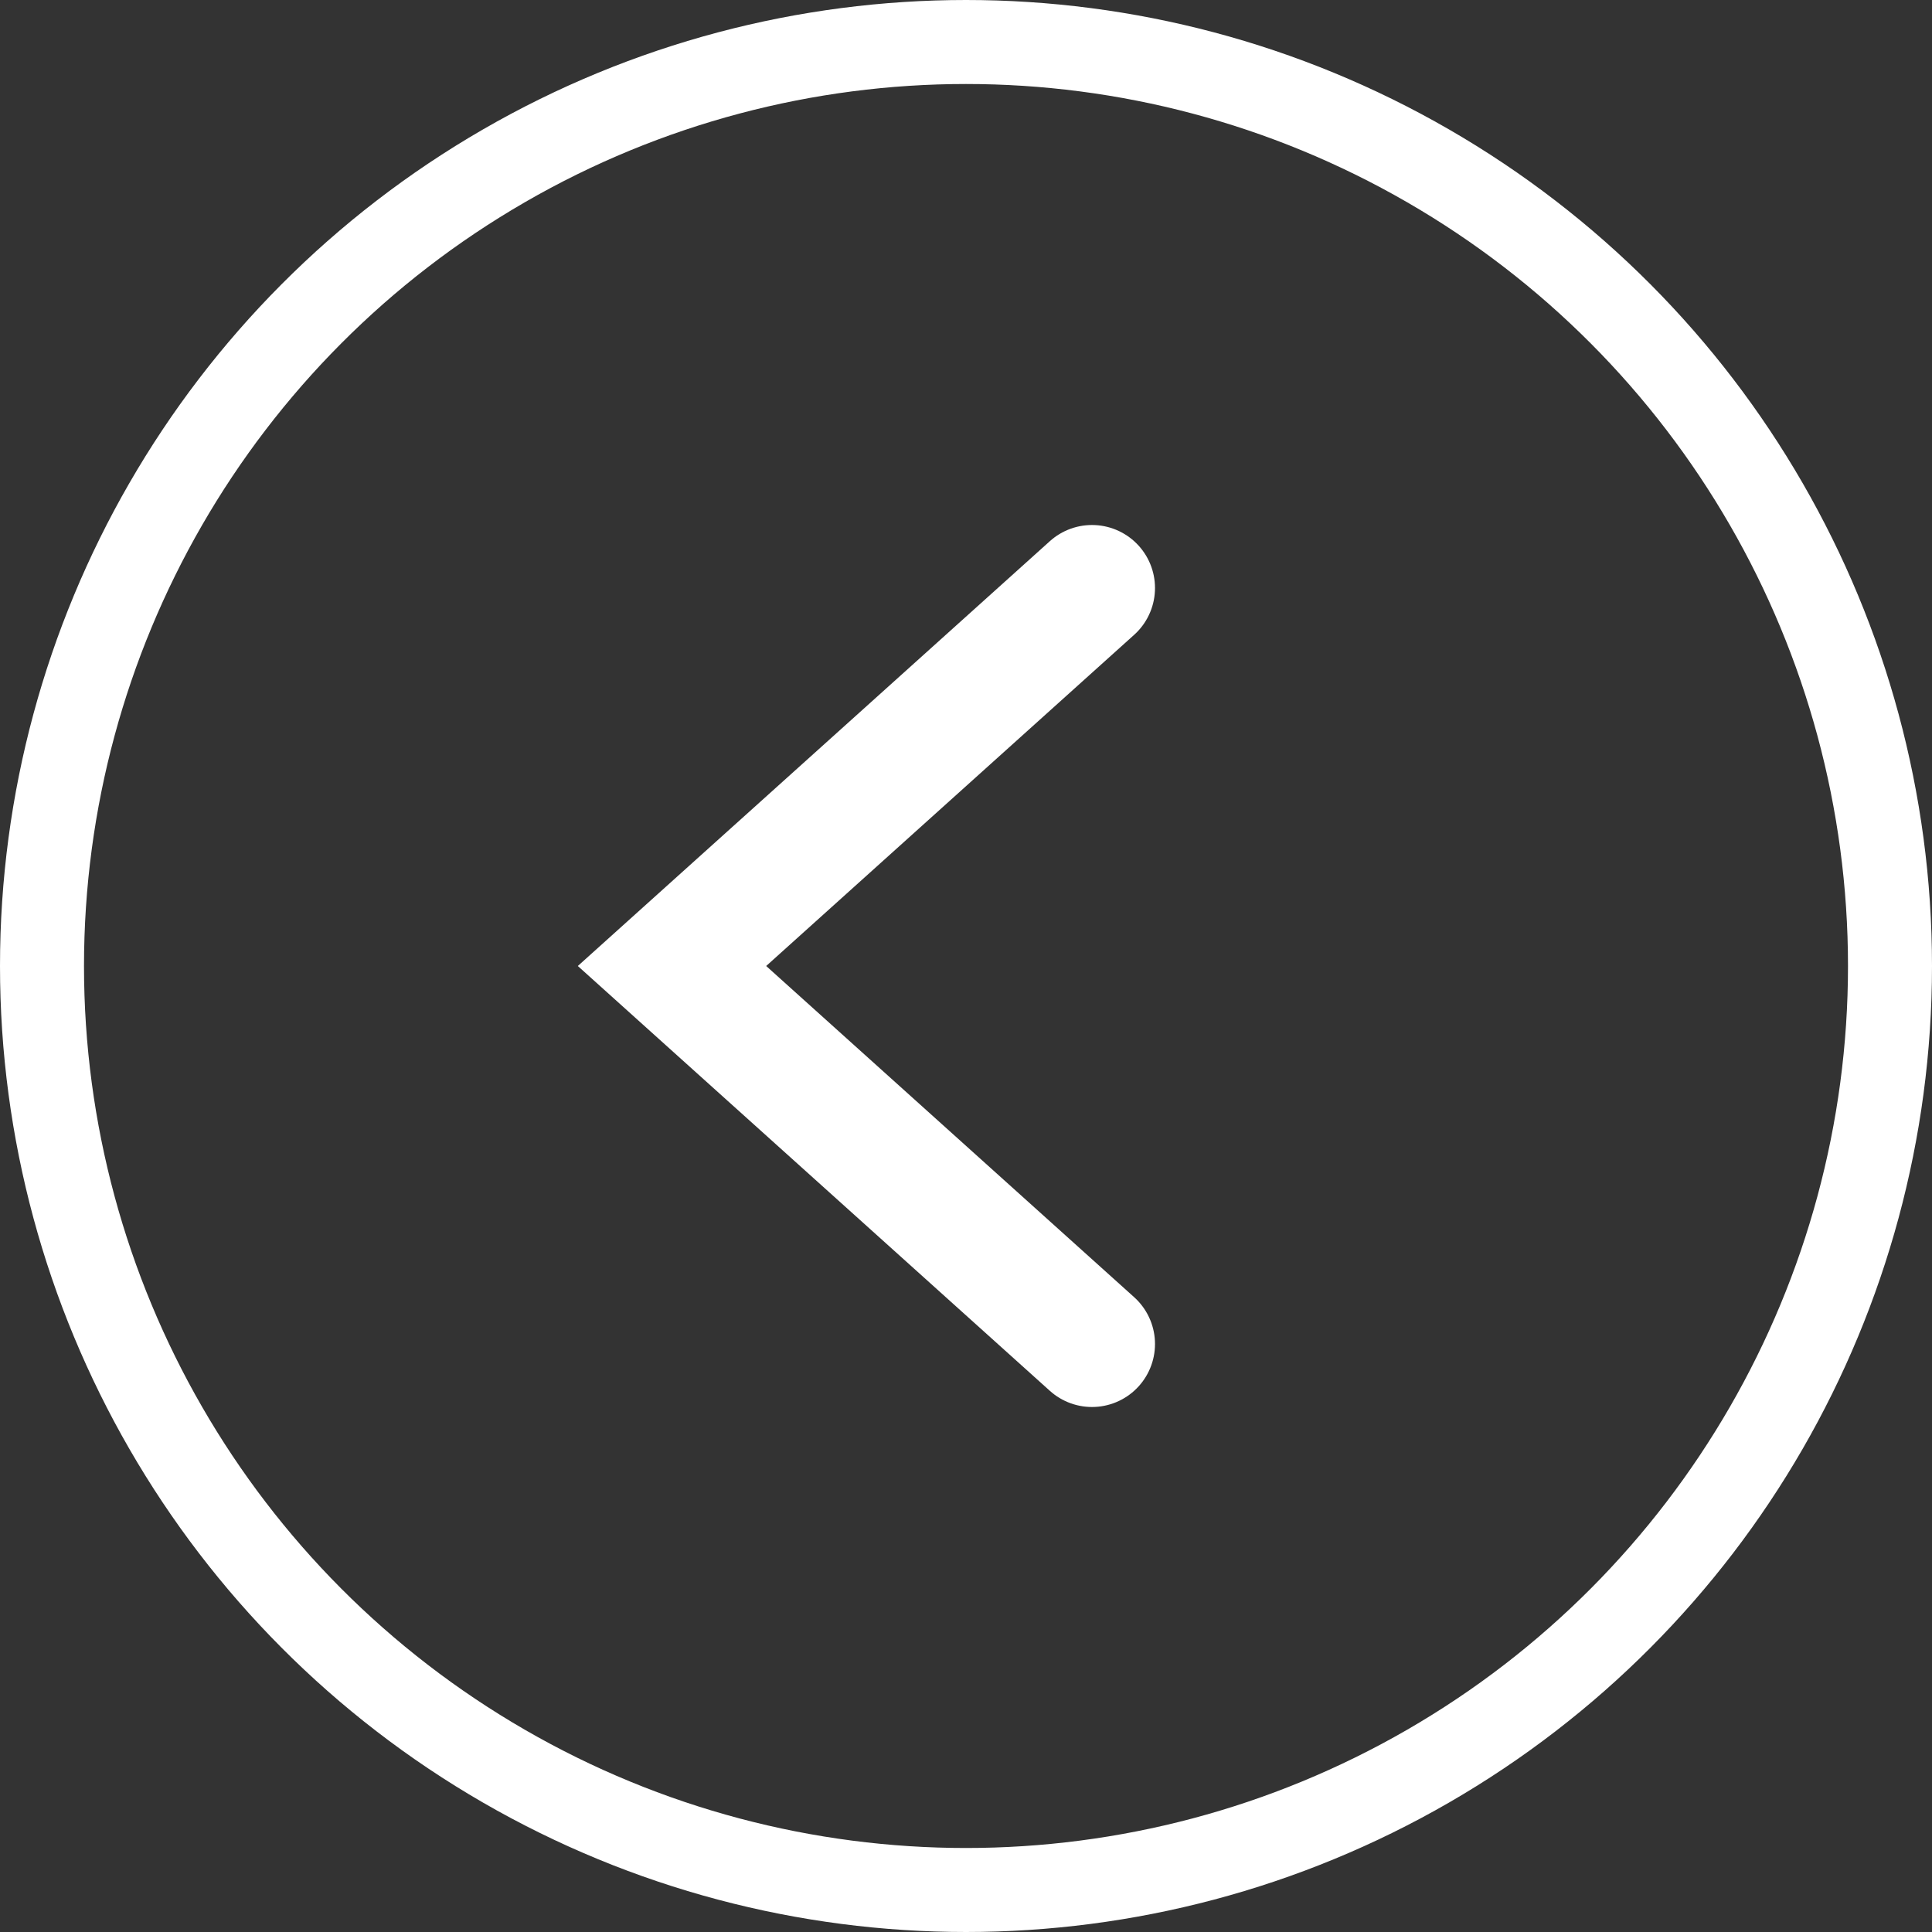
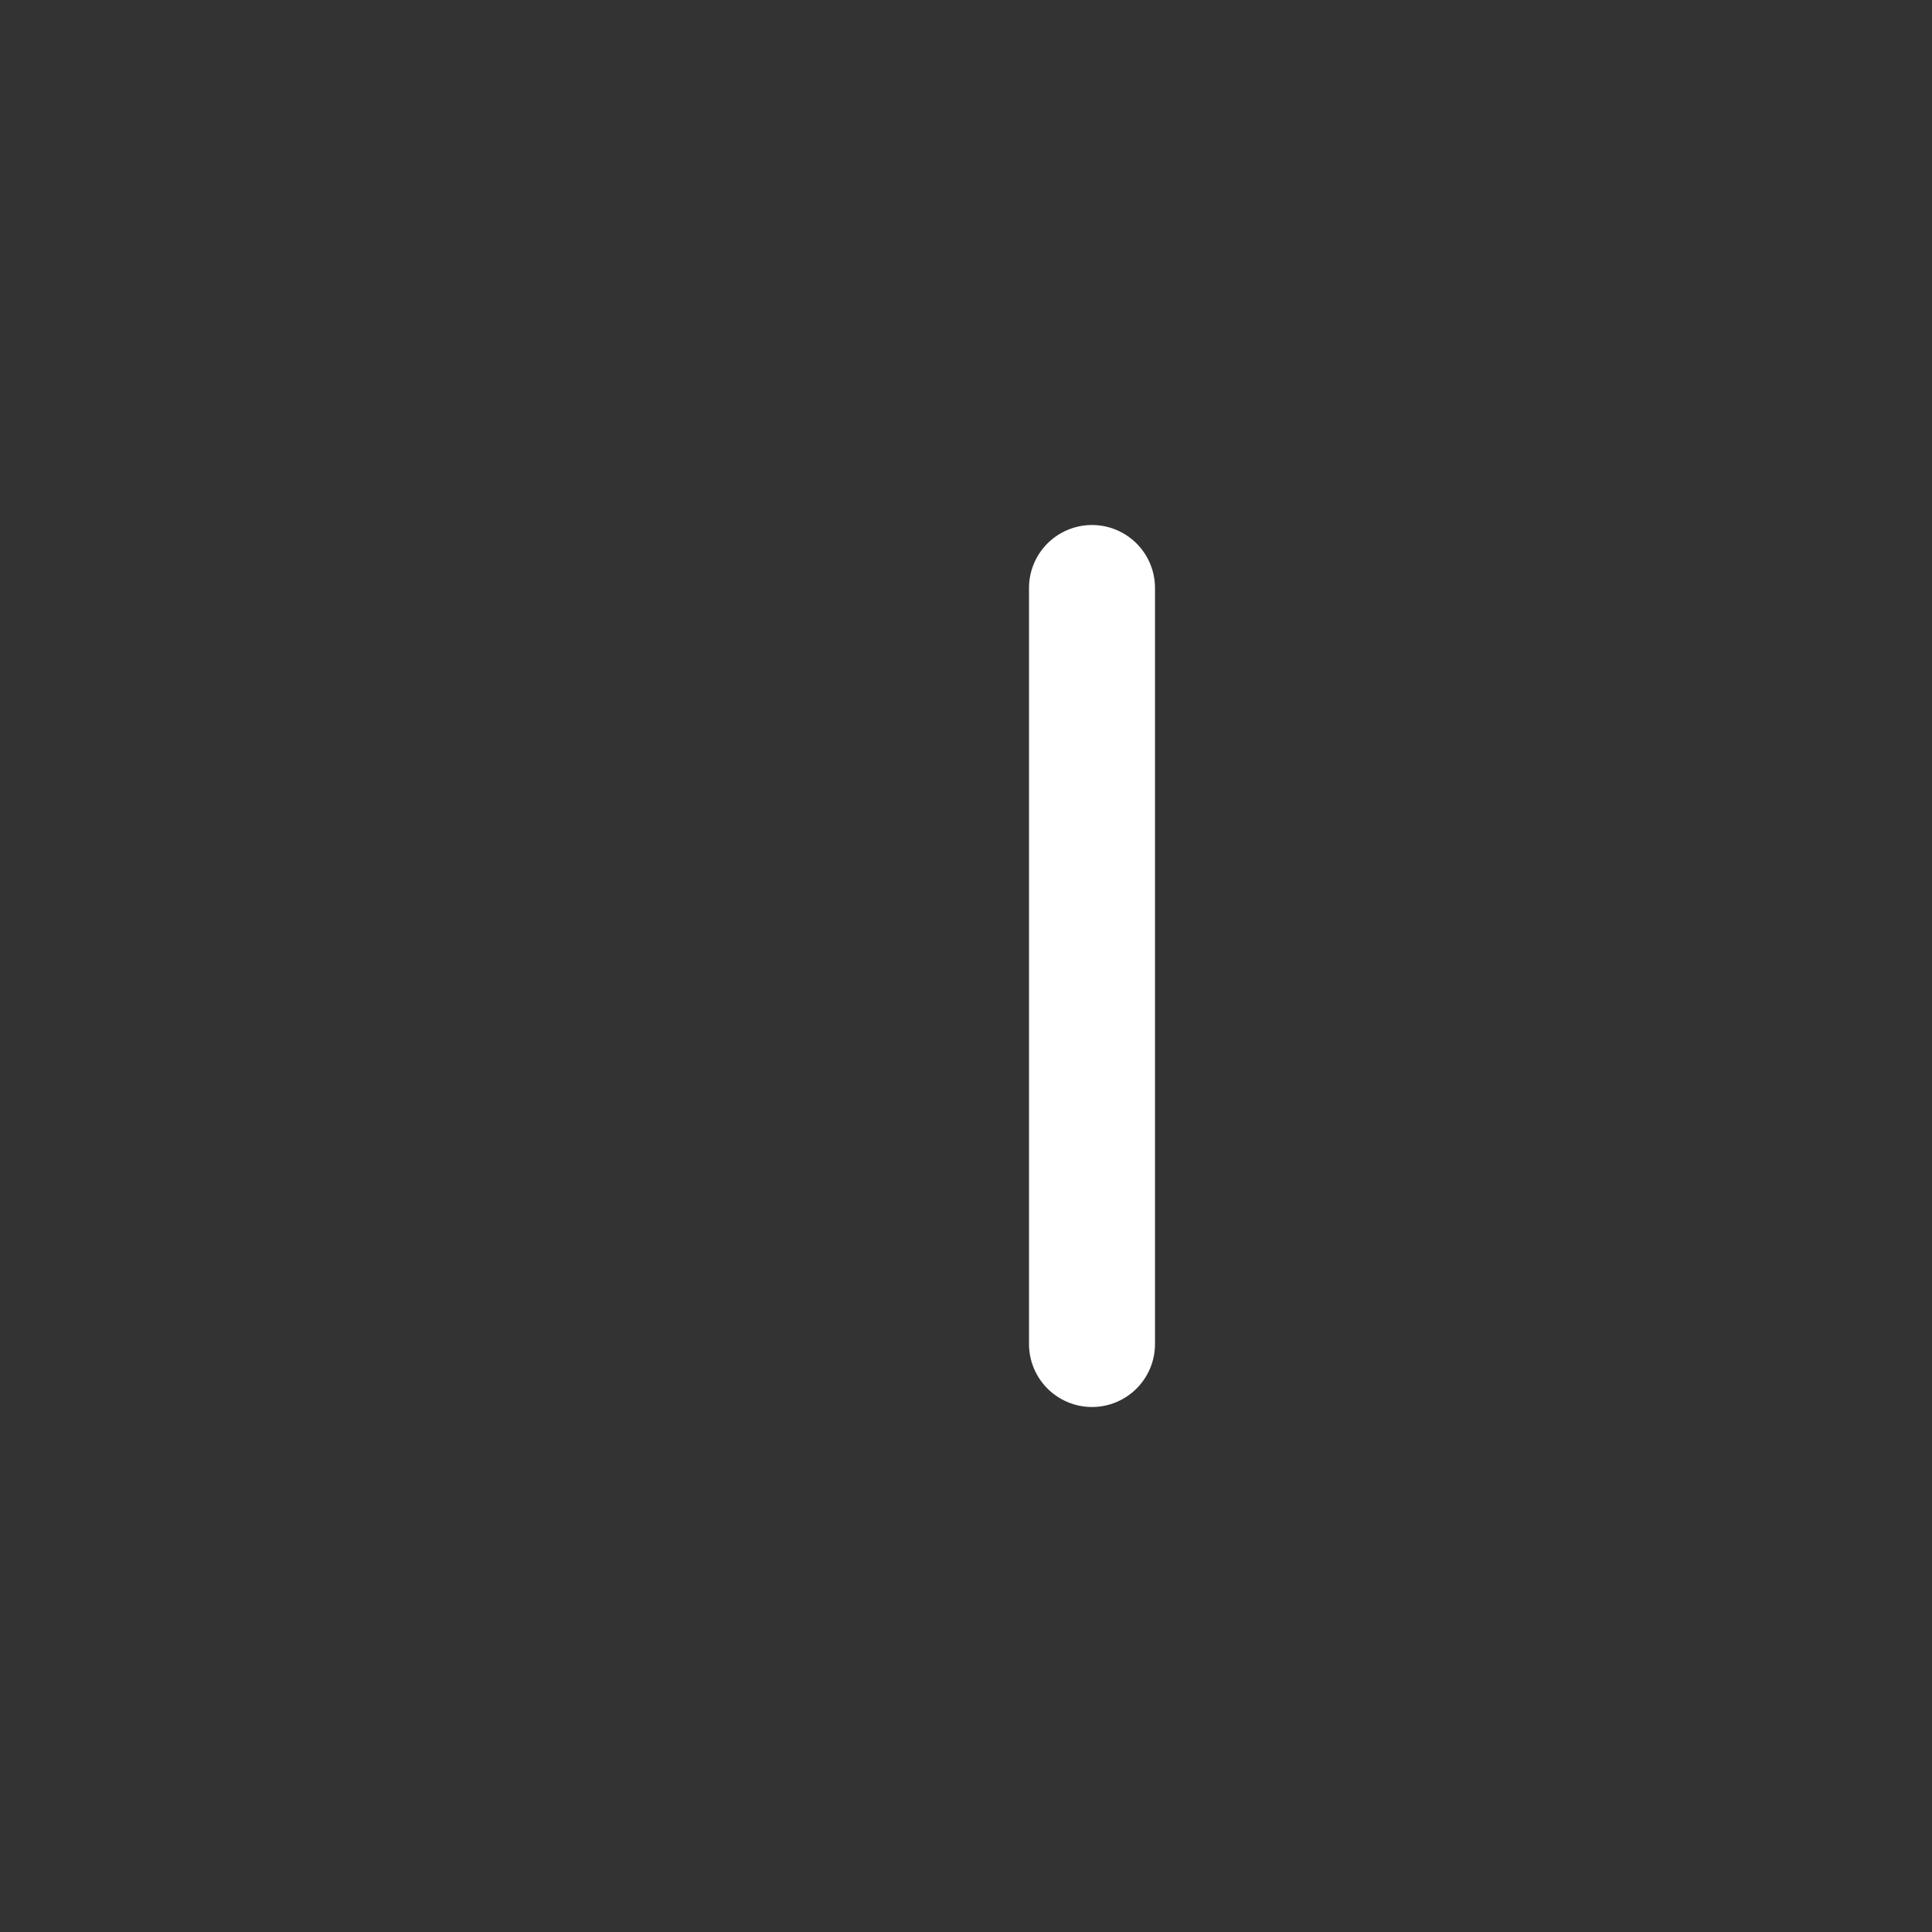
<svg xmlns="http://www.w3.org/2000/svg" width="23" height="23" viewBox="0 0 23 23" fill="none">
  <rect x="0" y="0" width="23" height="23" fill="#333333" stroke="none" />
-   <circle cx="11.5" cy="11.5" r="11" transform="rotate(-180 11.5 11.5)" stroke="white" />
-   <path d="M13 16L8 11.5L13 7" stroke="white" stroke-width="1.5" stroke-linecap="round" />
+   <path d="M13 16L13 7" stroke="white" stroke-width="1.5" stroke-linecap="round" />
</svg>